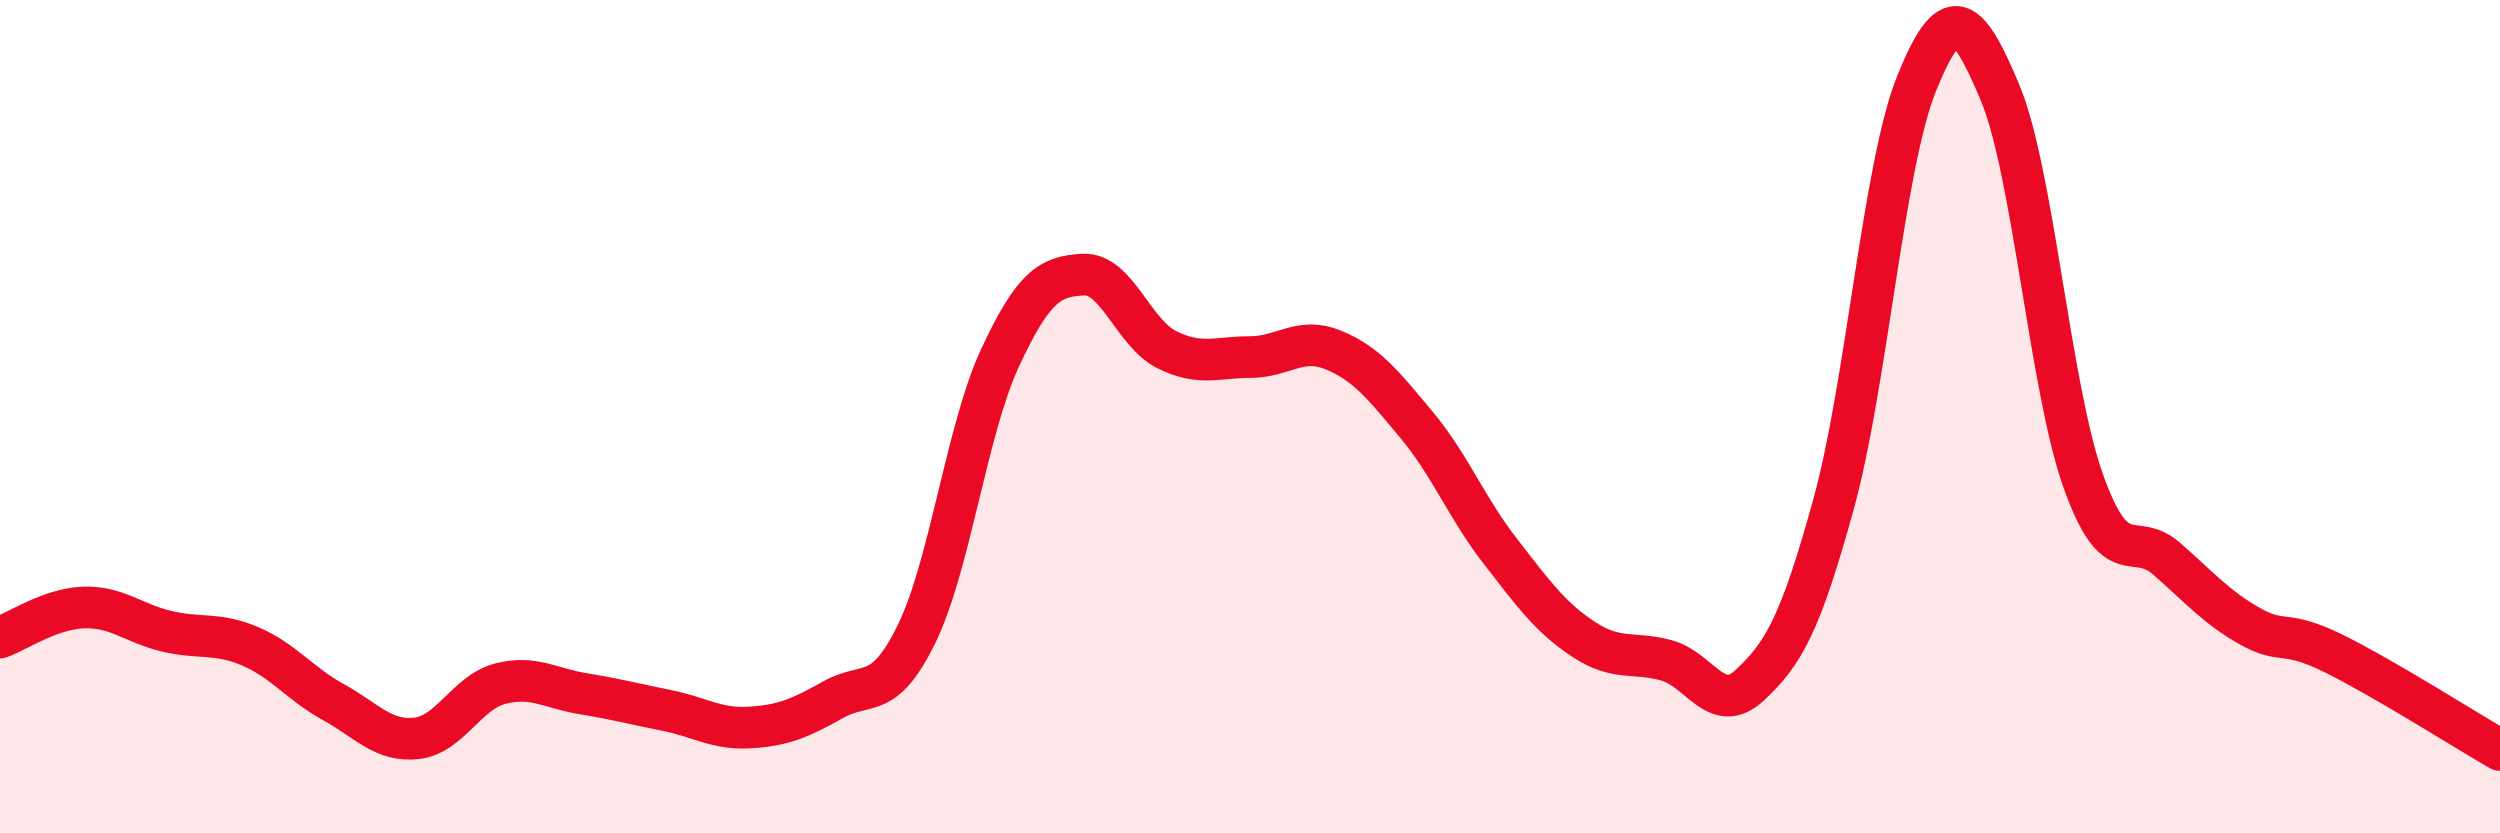
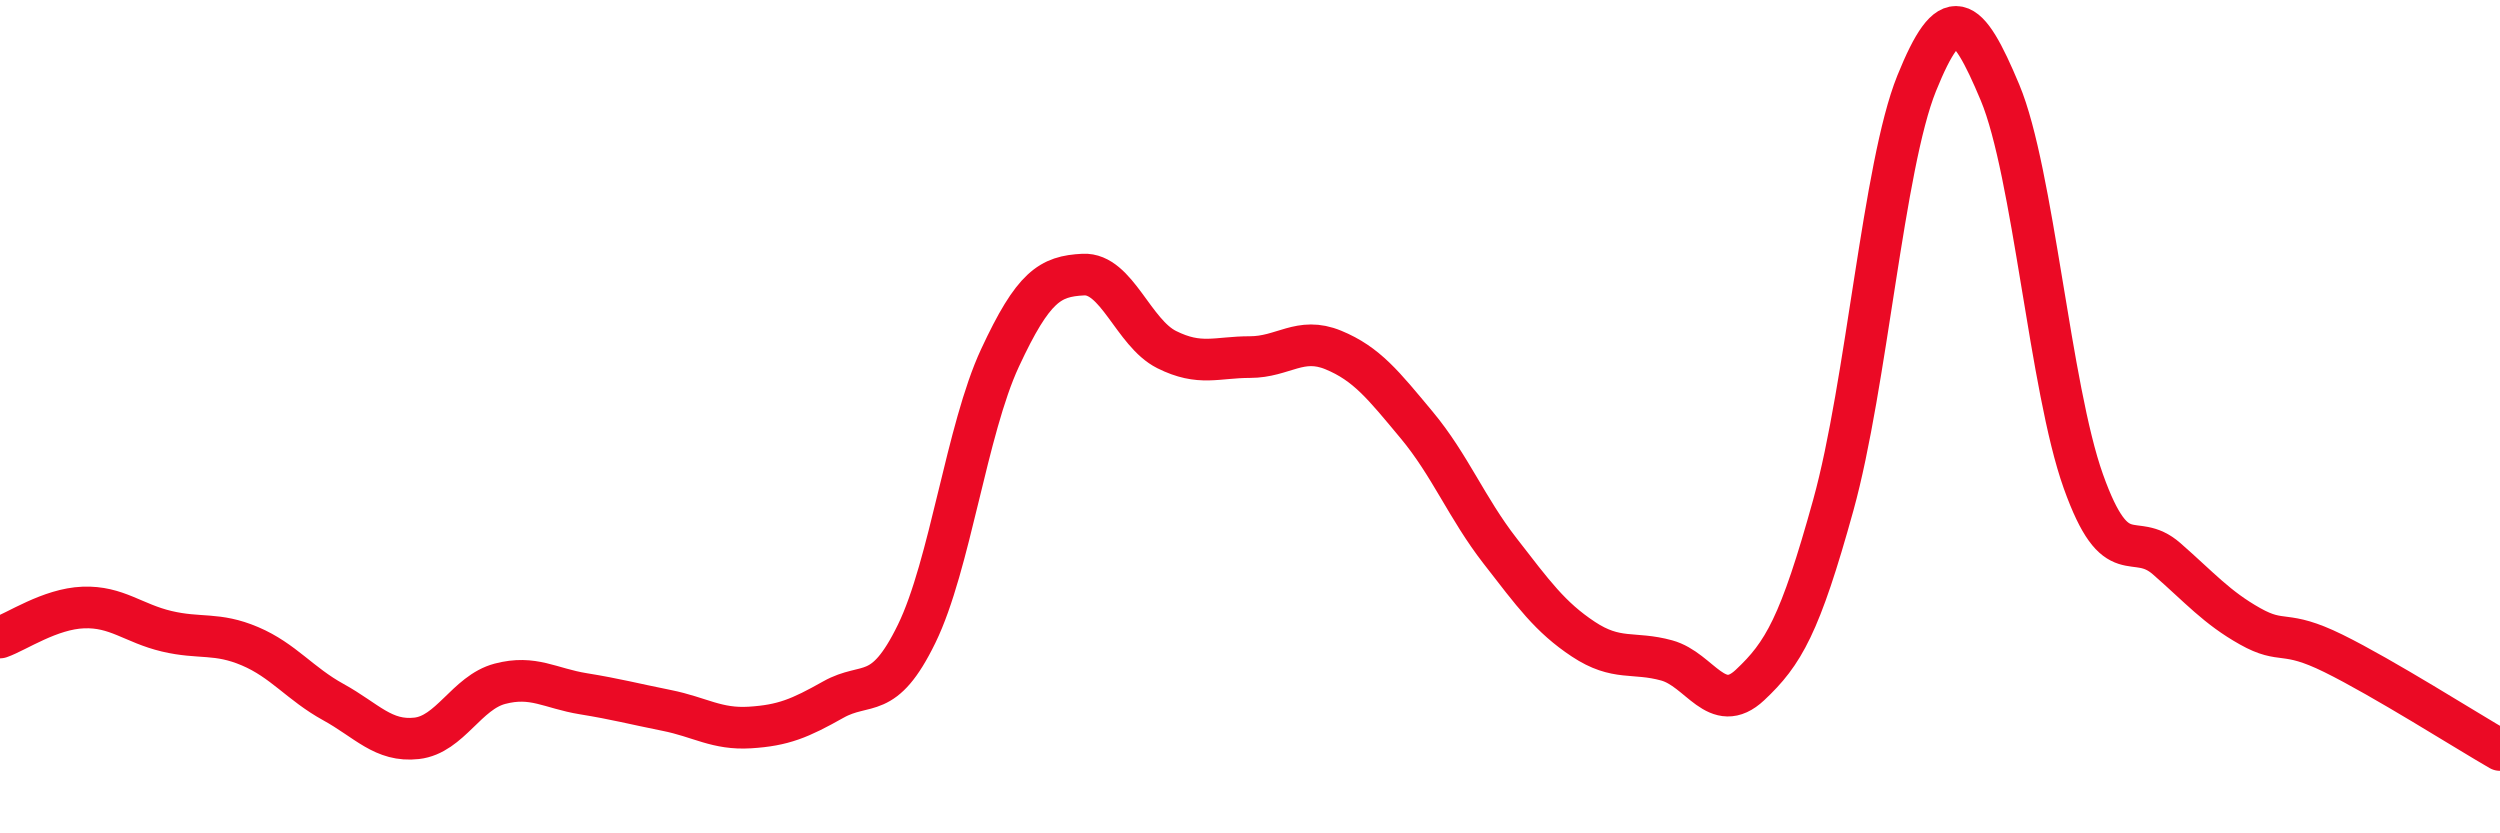
<svg xmlns="http://www.w3.org/2000/svg" width="60" height="20" viewBox="0 0 60 20">
-   <path d="M 0,15.3 C 0.4,15.16 1.2,14.61 2,14.58 C 2.8,14.55 3.2,14.96 4,15.15 C 4.8,15.34 5.2,15.17 6,15.51 C 6.8,15.85 7.2,16.41 8,16.85 C 8.8,17.29 9.2,17.81 10,17.72 C 10.8,17.63 11.2,16.62 12,16.41 C 12.8,16.2 13.2,16.52 14,16.65 C 14.8,16.78 15.2,16.89 16,17.05 C 16.8,17.21 17.2,17.51 18,17.46 C 18.8,17.41 19.2,17.24 20,16.79 C 20.8,16.34 21.2,16.85 22,15.21 C 22.8,13.57 23.2,10.31 24,8.59 C 24.8,6.87 25.2,6.63 26,6.59 C 26.8,6.55 27.2,7.99 28,8.39 C 28.8,8.79 29.2,8.57 30,8.57 C 30.8,8.57 31.2,8.07 32,8.4 C 32.8,8.73 33.2,9.24 34,10.2 C 34.8,11.16 35.2,12.19 36,13.22 C 36.8,14.25 37.2,14.81 38,15.34 C 38.8,15.87 39.2,15.63 40,15.85 C 40.8,16.07 41.2,17.19 42,16.44 C 42.8,15.69 43.2,15.01 44,12.12 C 44.8,9.23 45.2,3.98 46,2 C 46.8,0.02 47.2,0.31 48,2.22 C 48.8,4.13 49.2,9.31 50,11.55 C 50.8,13.79 51.2,12.71 52,13.41 C 52.8,14.11 53.2,14.58 54,15.03 C 54.8,15.48 54.8,15.09 56,15.68 C 57.2,16.27 59.2,17.54 60,18L60 20L0 20Z" fill="#EB0A25" opacity="0.1" stroke-linecap="round" stroke-linejoin="round" />
  <path d="M 0,15.3 C 0.4,15.16 1.2,14.61 2,14.58 C 2.8,14.55 3.2,14.96 4,15.15 C 4.8,15.34 5.2,15.17 6,15.51 C 6.8,15.85 7.2,16.41 8,16.85 C 8.8,17.29 9.2,17.81 10,17.72 C 10.8,17.63 11.2,16.62 12,16.41 C 12.8,16.2 13.2,16.52 14,16.65 C 14.8,16.78 15.2,16.89 16,17.05 C 16.8,17.21 17.2,17.51 18,17.46 C 18.8,17.41 19.2,17.24 20,16.79 C 20.8,16.34 21.2,16.85 22,15.21 C 22.8,13.57 23.2,10.31 24,8.59 C 24.8,6.87 25.2,6.63 26,6.59 C 26.8,6.55 27.2,7.99 28,8.39 C 28.8,8.79 29.2,8.57 30,8.57 C 30.8,8.57 31.2,8.07 32,8.4 C 32.8,8.73 33.2,9.24 34,10.2 C 34.8,11.16 35.2,12.19 36,13.22 C 36.8,14.25 37.2,14.81 38,15.34 C 38.8,15.87 39.2,15.63 40,15.85 C 40.8,16.07 41.2,17.19 42,16.44 C 42.8,15.69 43.2,15.01 44,12.12 C 44.8,9.23 45.2,3.98 46,2 C 46.8,0.02 47.2,0.31 48,2.22 C 48.8,4.13 49.2,9.31 50,11.55 C 50.8,13.79 51.2,12.71 52,13.41 C 52.8,14.11 53.2,14.58 54,15.03 C 54.8,15.48 54.8,15.09 56,15.68 C 57.2,16.27 59.2,17.54 60,18" stroke="#EB0A25" stroke-width="1" fill="none" stroke-linecap="round" stroke-linejoin="round" />
</svg>